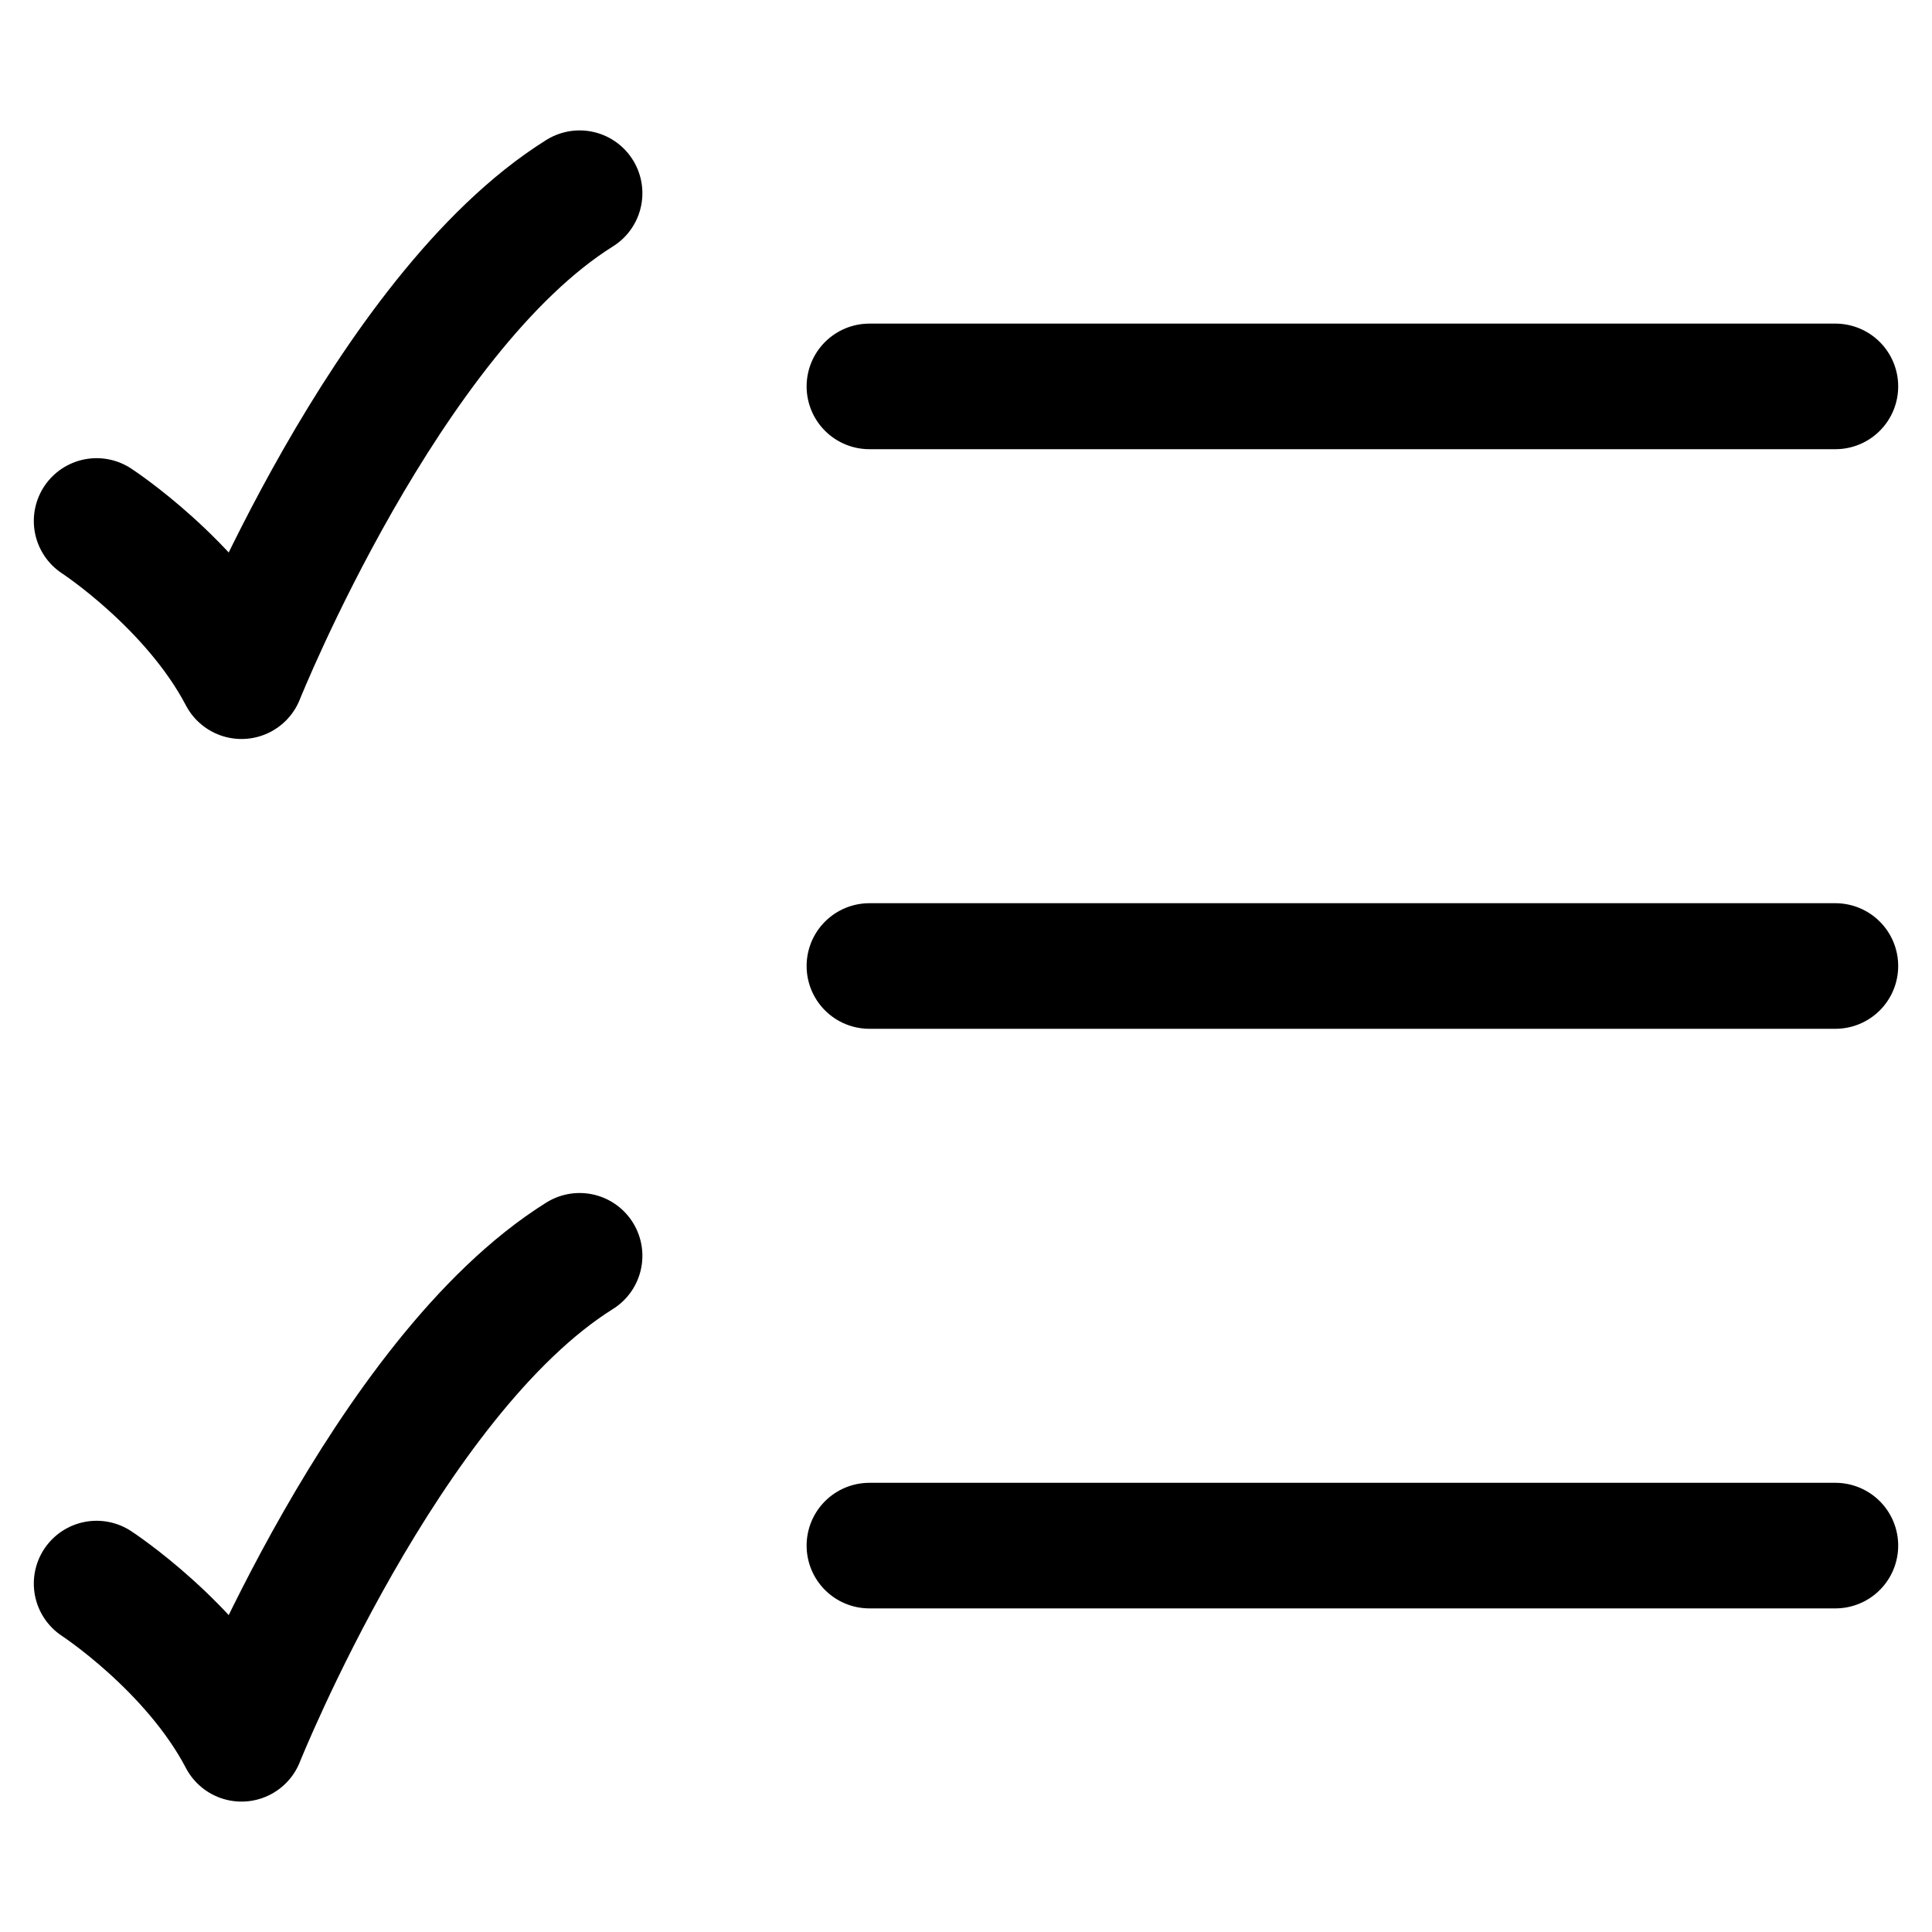
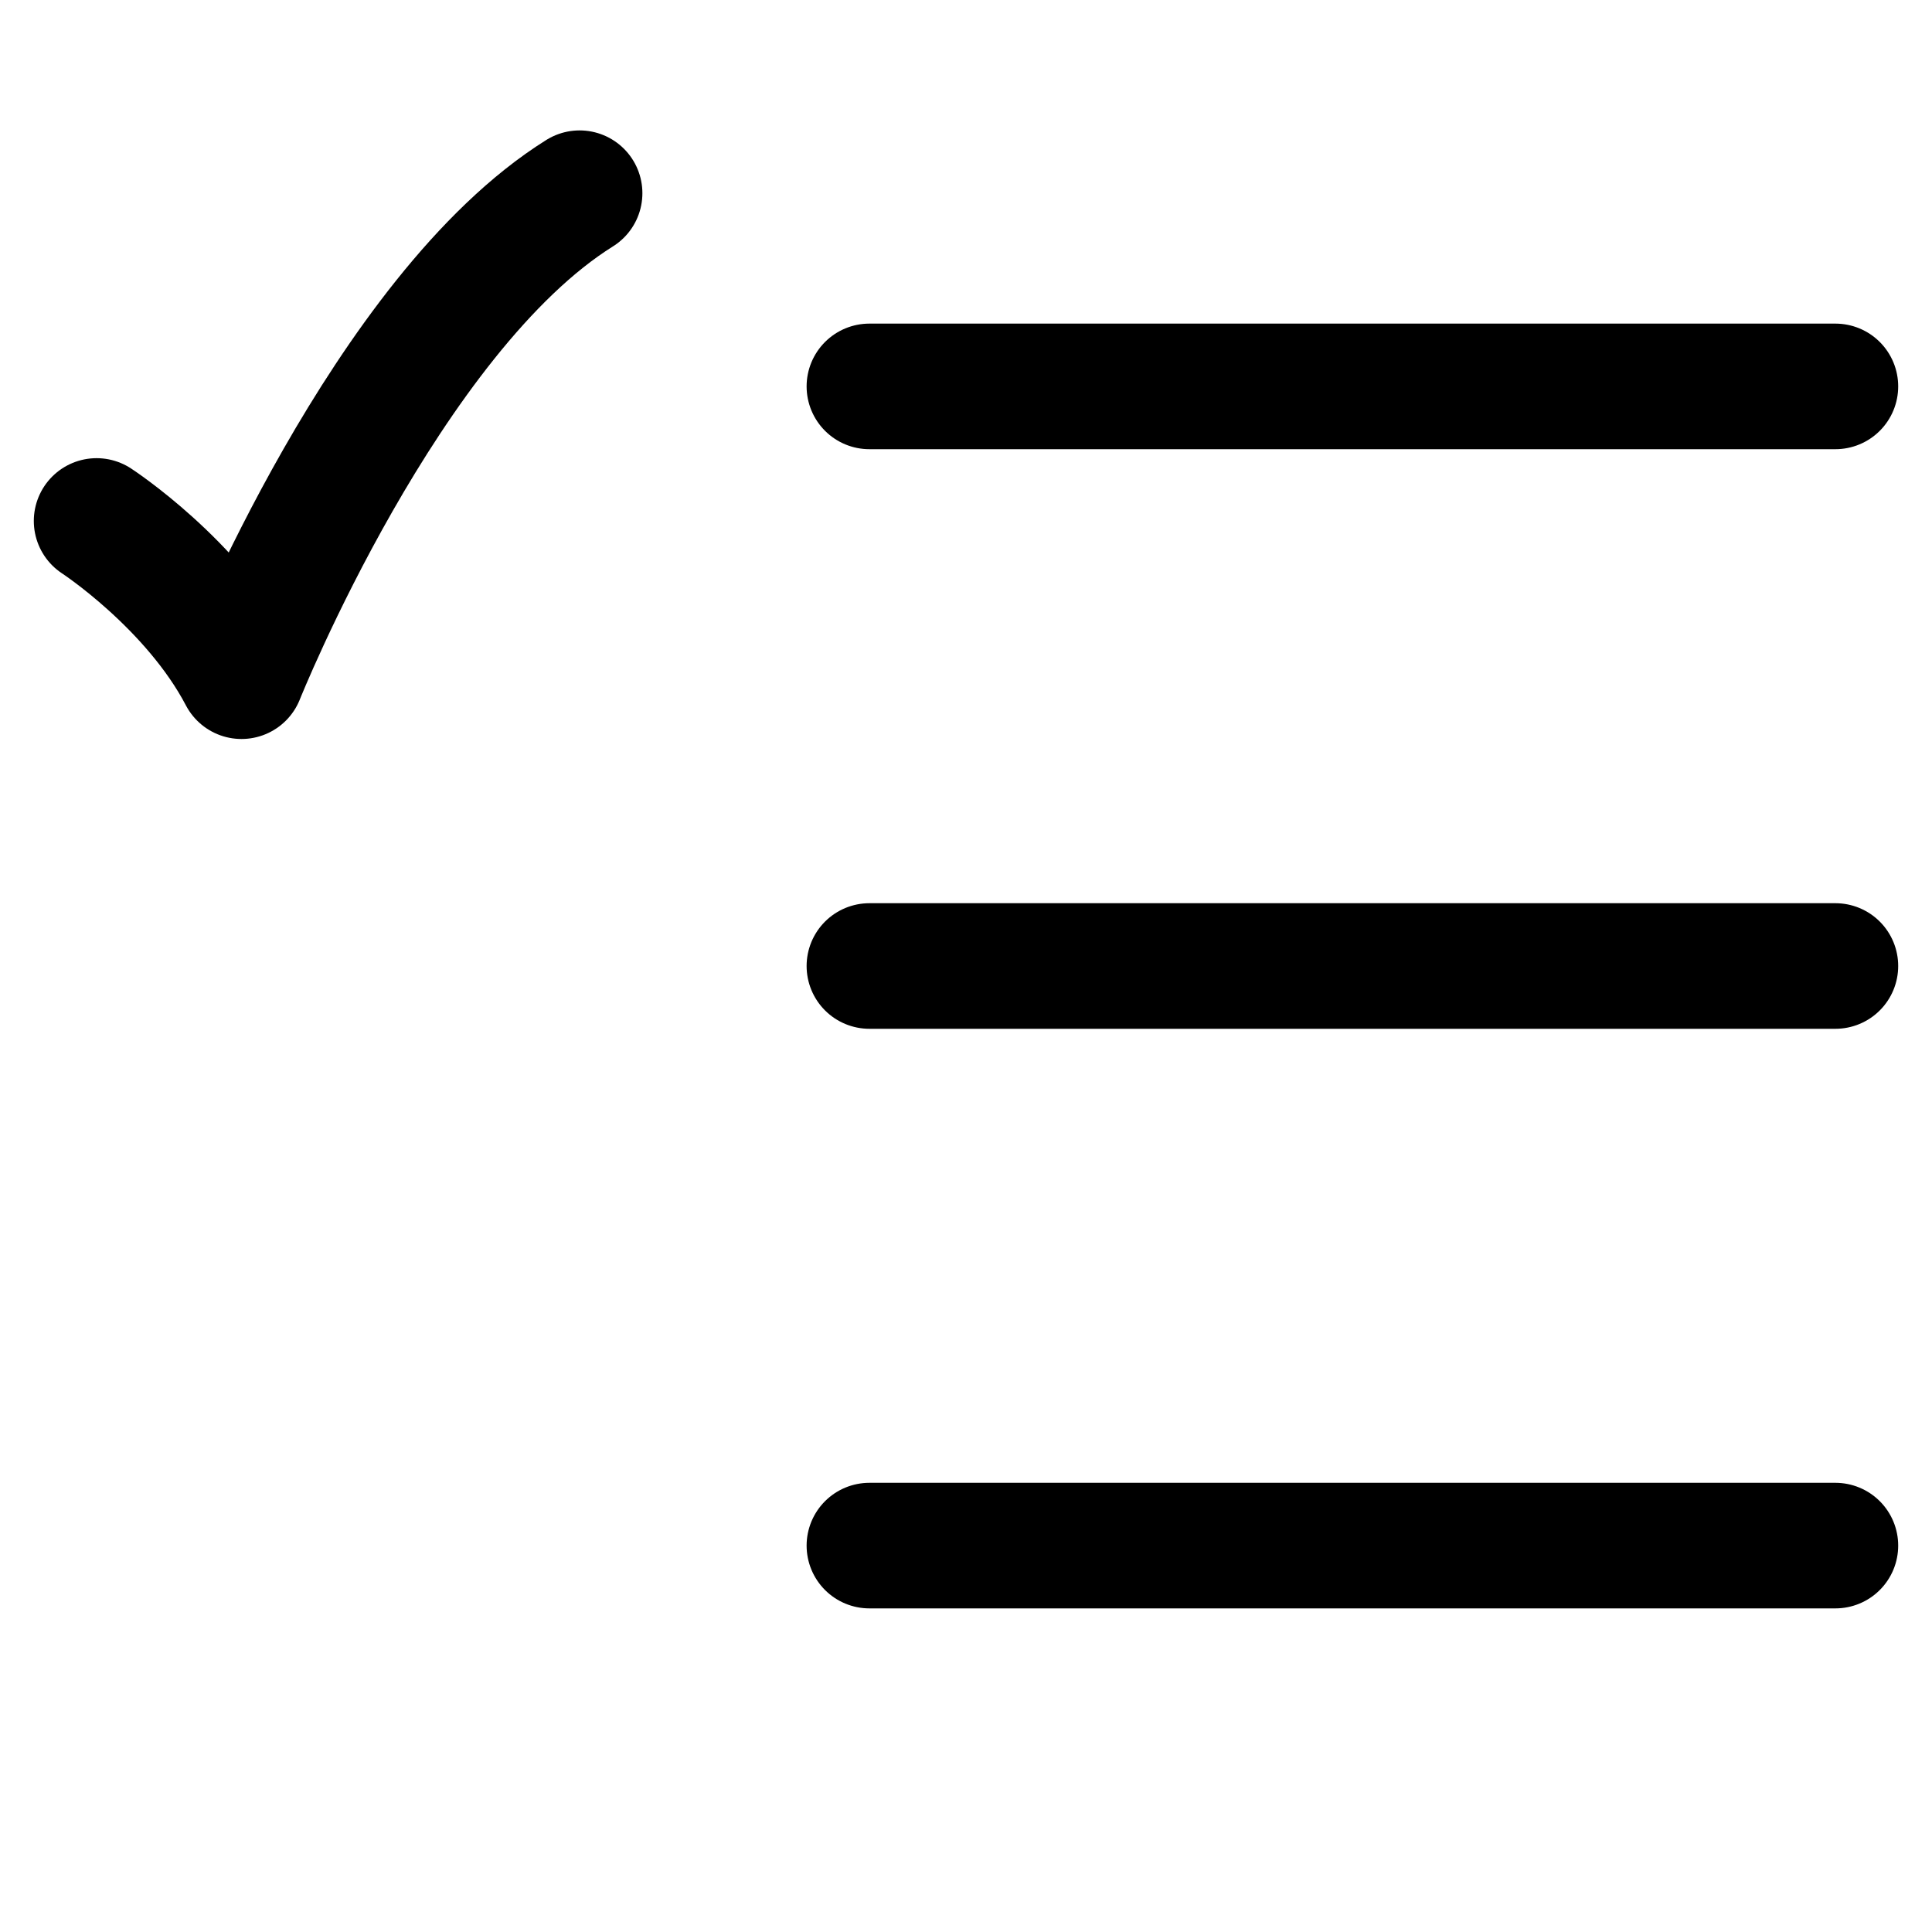
<svg xmlns="http://www.w3.org/2000/svg" width="20" height="20" viewBox="0 0 20 20" fill="none">
  <path d="M9 4L19 4" stroke="black" stroke-width="1.3" stroke-linecap="round" />
  <path d="M9 10L19 10" stroke="black" stroke-width="1.3" stroke-linecap="round" />
  <path d="M9 16L19 16" stroke="black" stroke-width="1.3" stroke-linecap="round" />
  <path d="M1 5.393C1 5.393 2 6.045 2.5 7C2.5 7 4 3.25 6 2" stroke="black" stroke-width="1.3" stroke-linecap="round" stroke-linejoin="round" />
-   <path d="M1 16.393C1 16.393 2 17.045 2.5 18C2.5 18 4 14.25 6 13" stroke="black" stroke-width="1.3" stroke-linecap="round" stroke-linejoin="round" />
</svg>